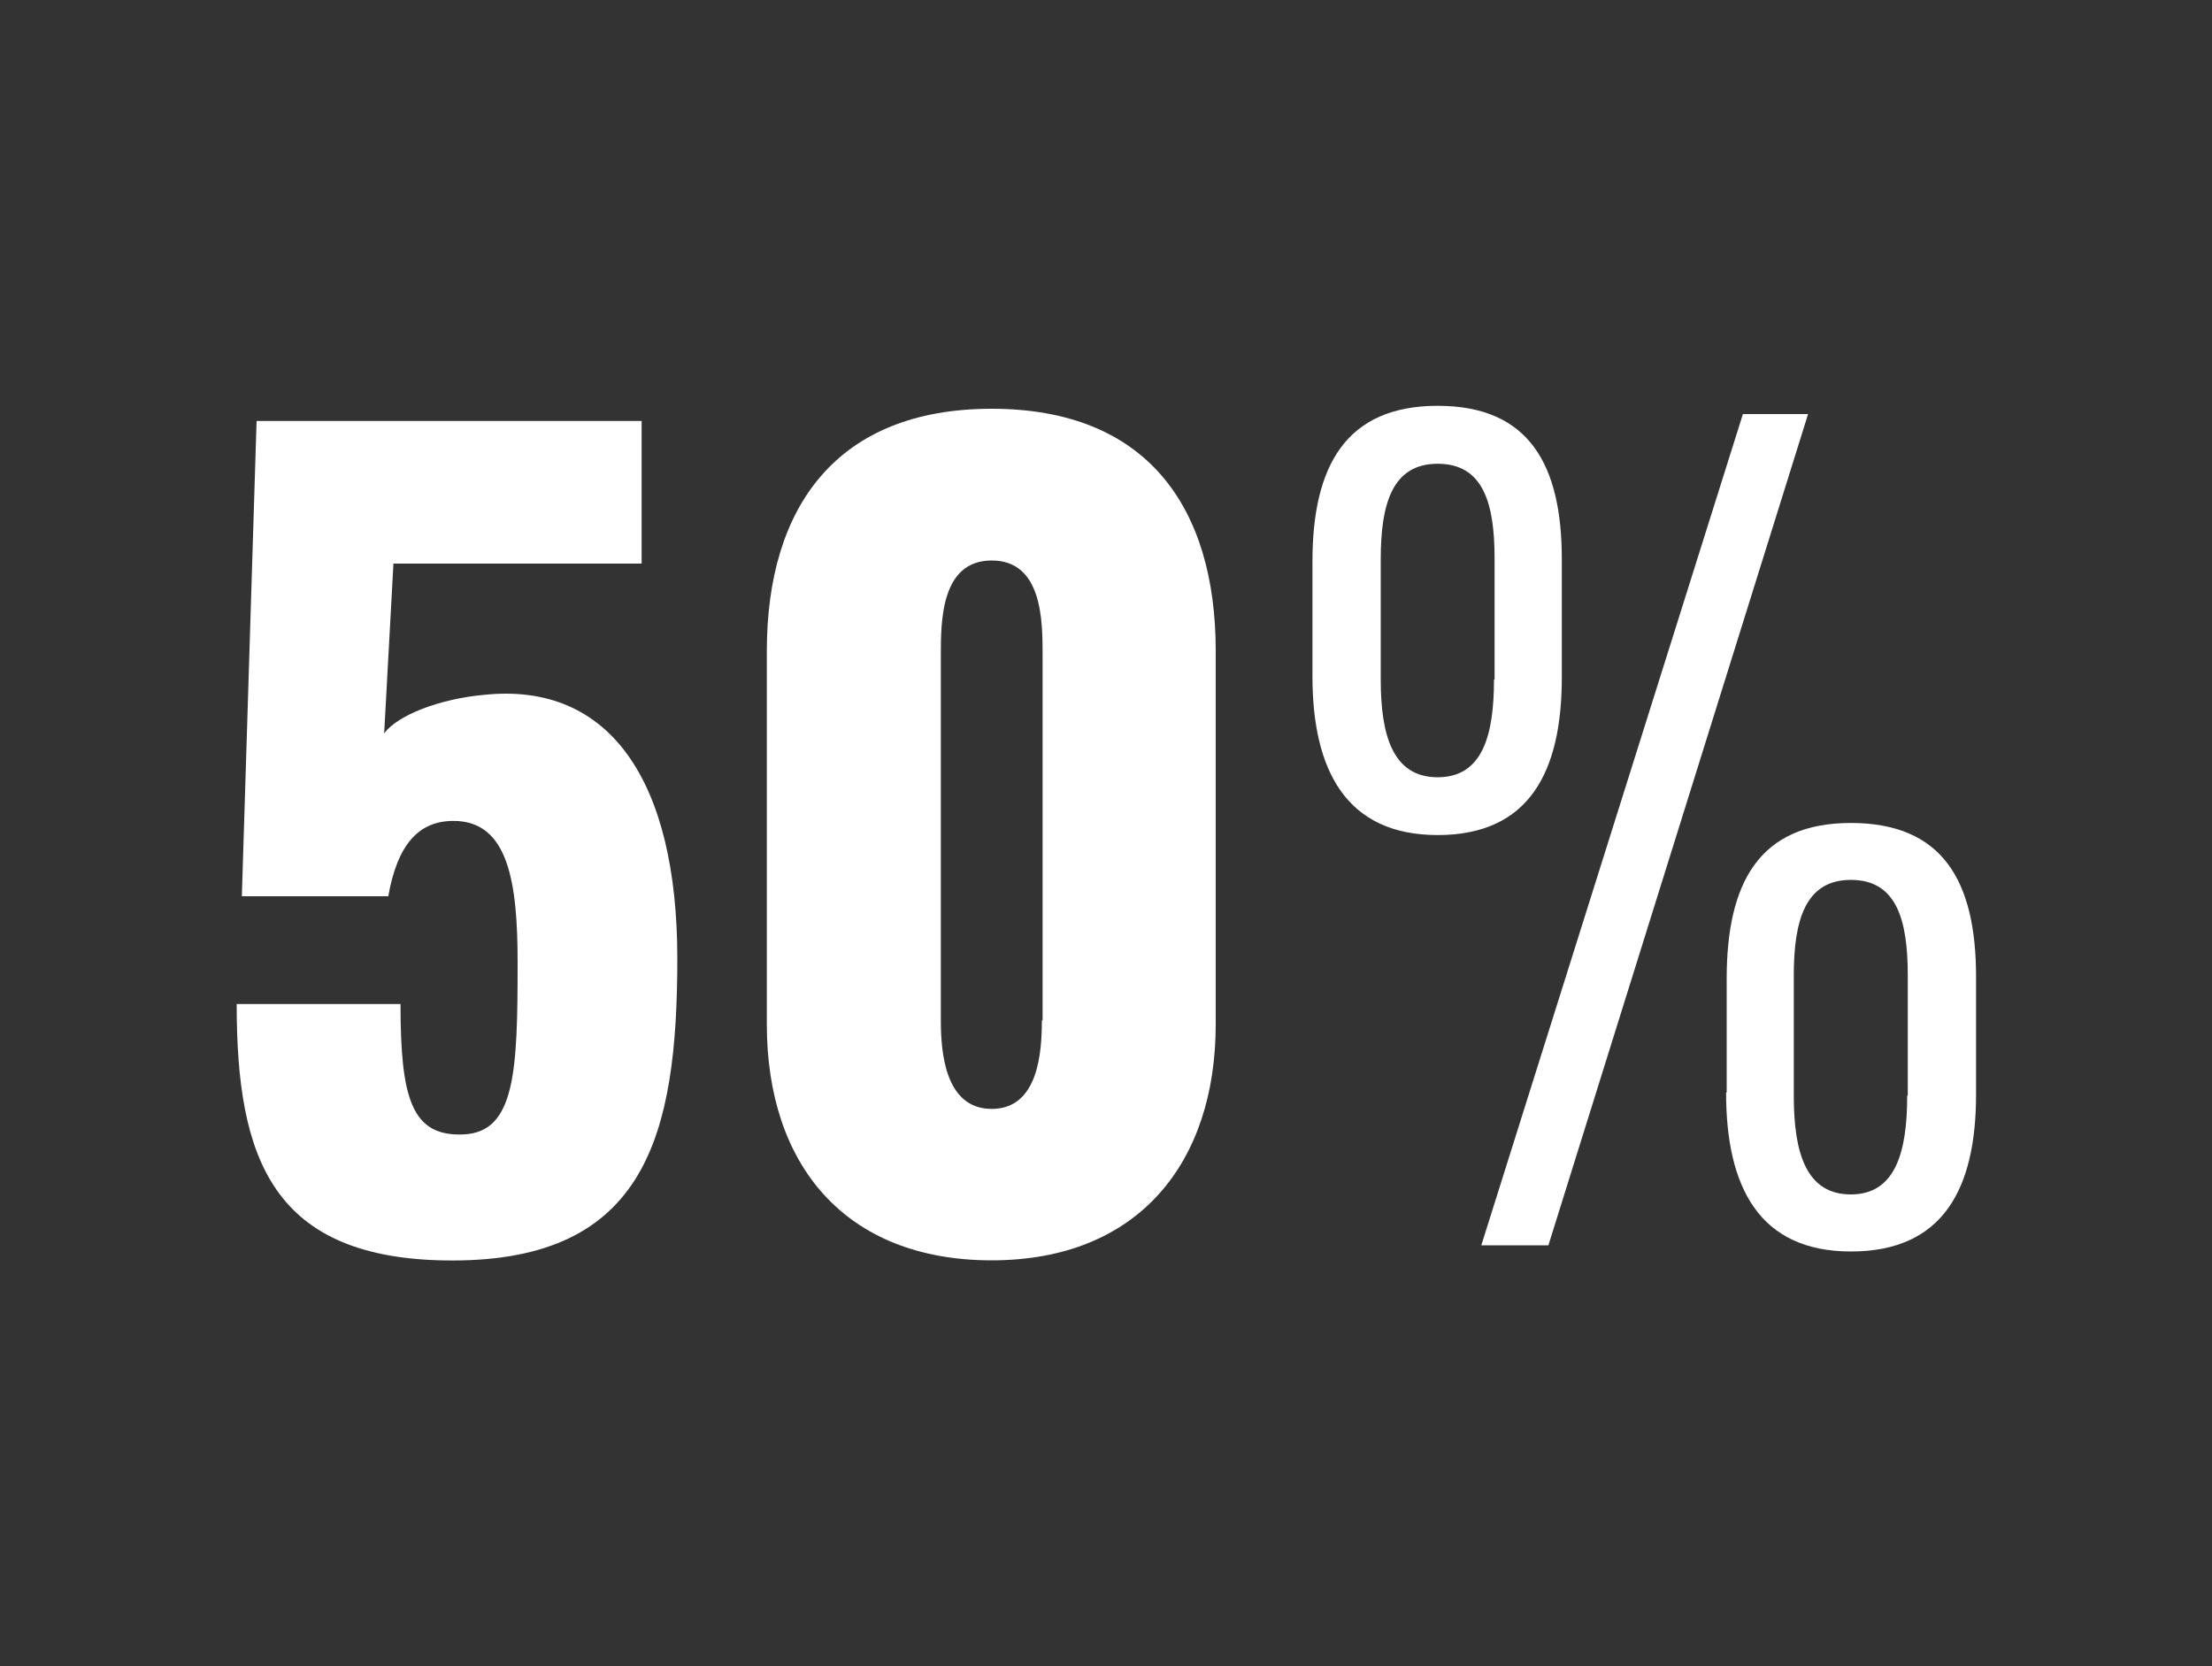
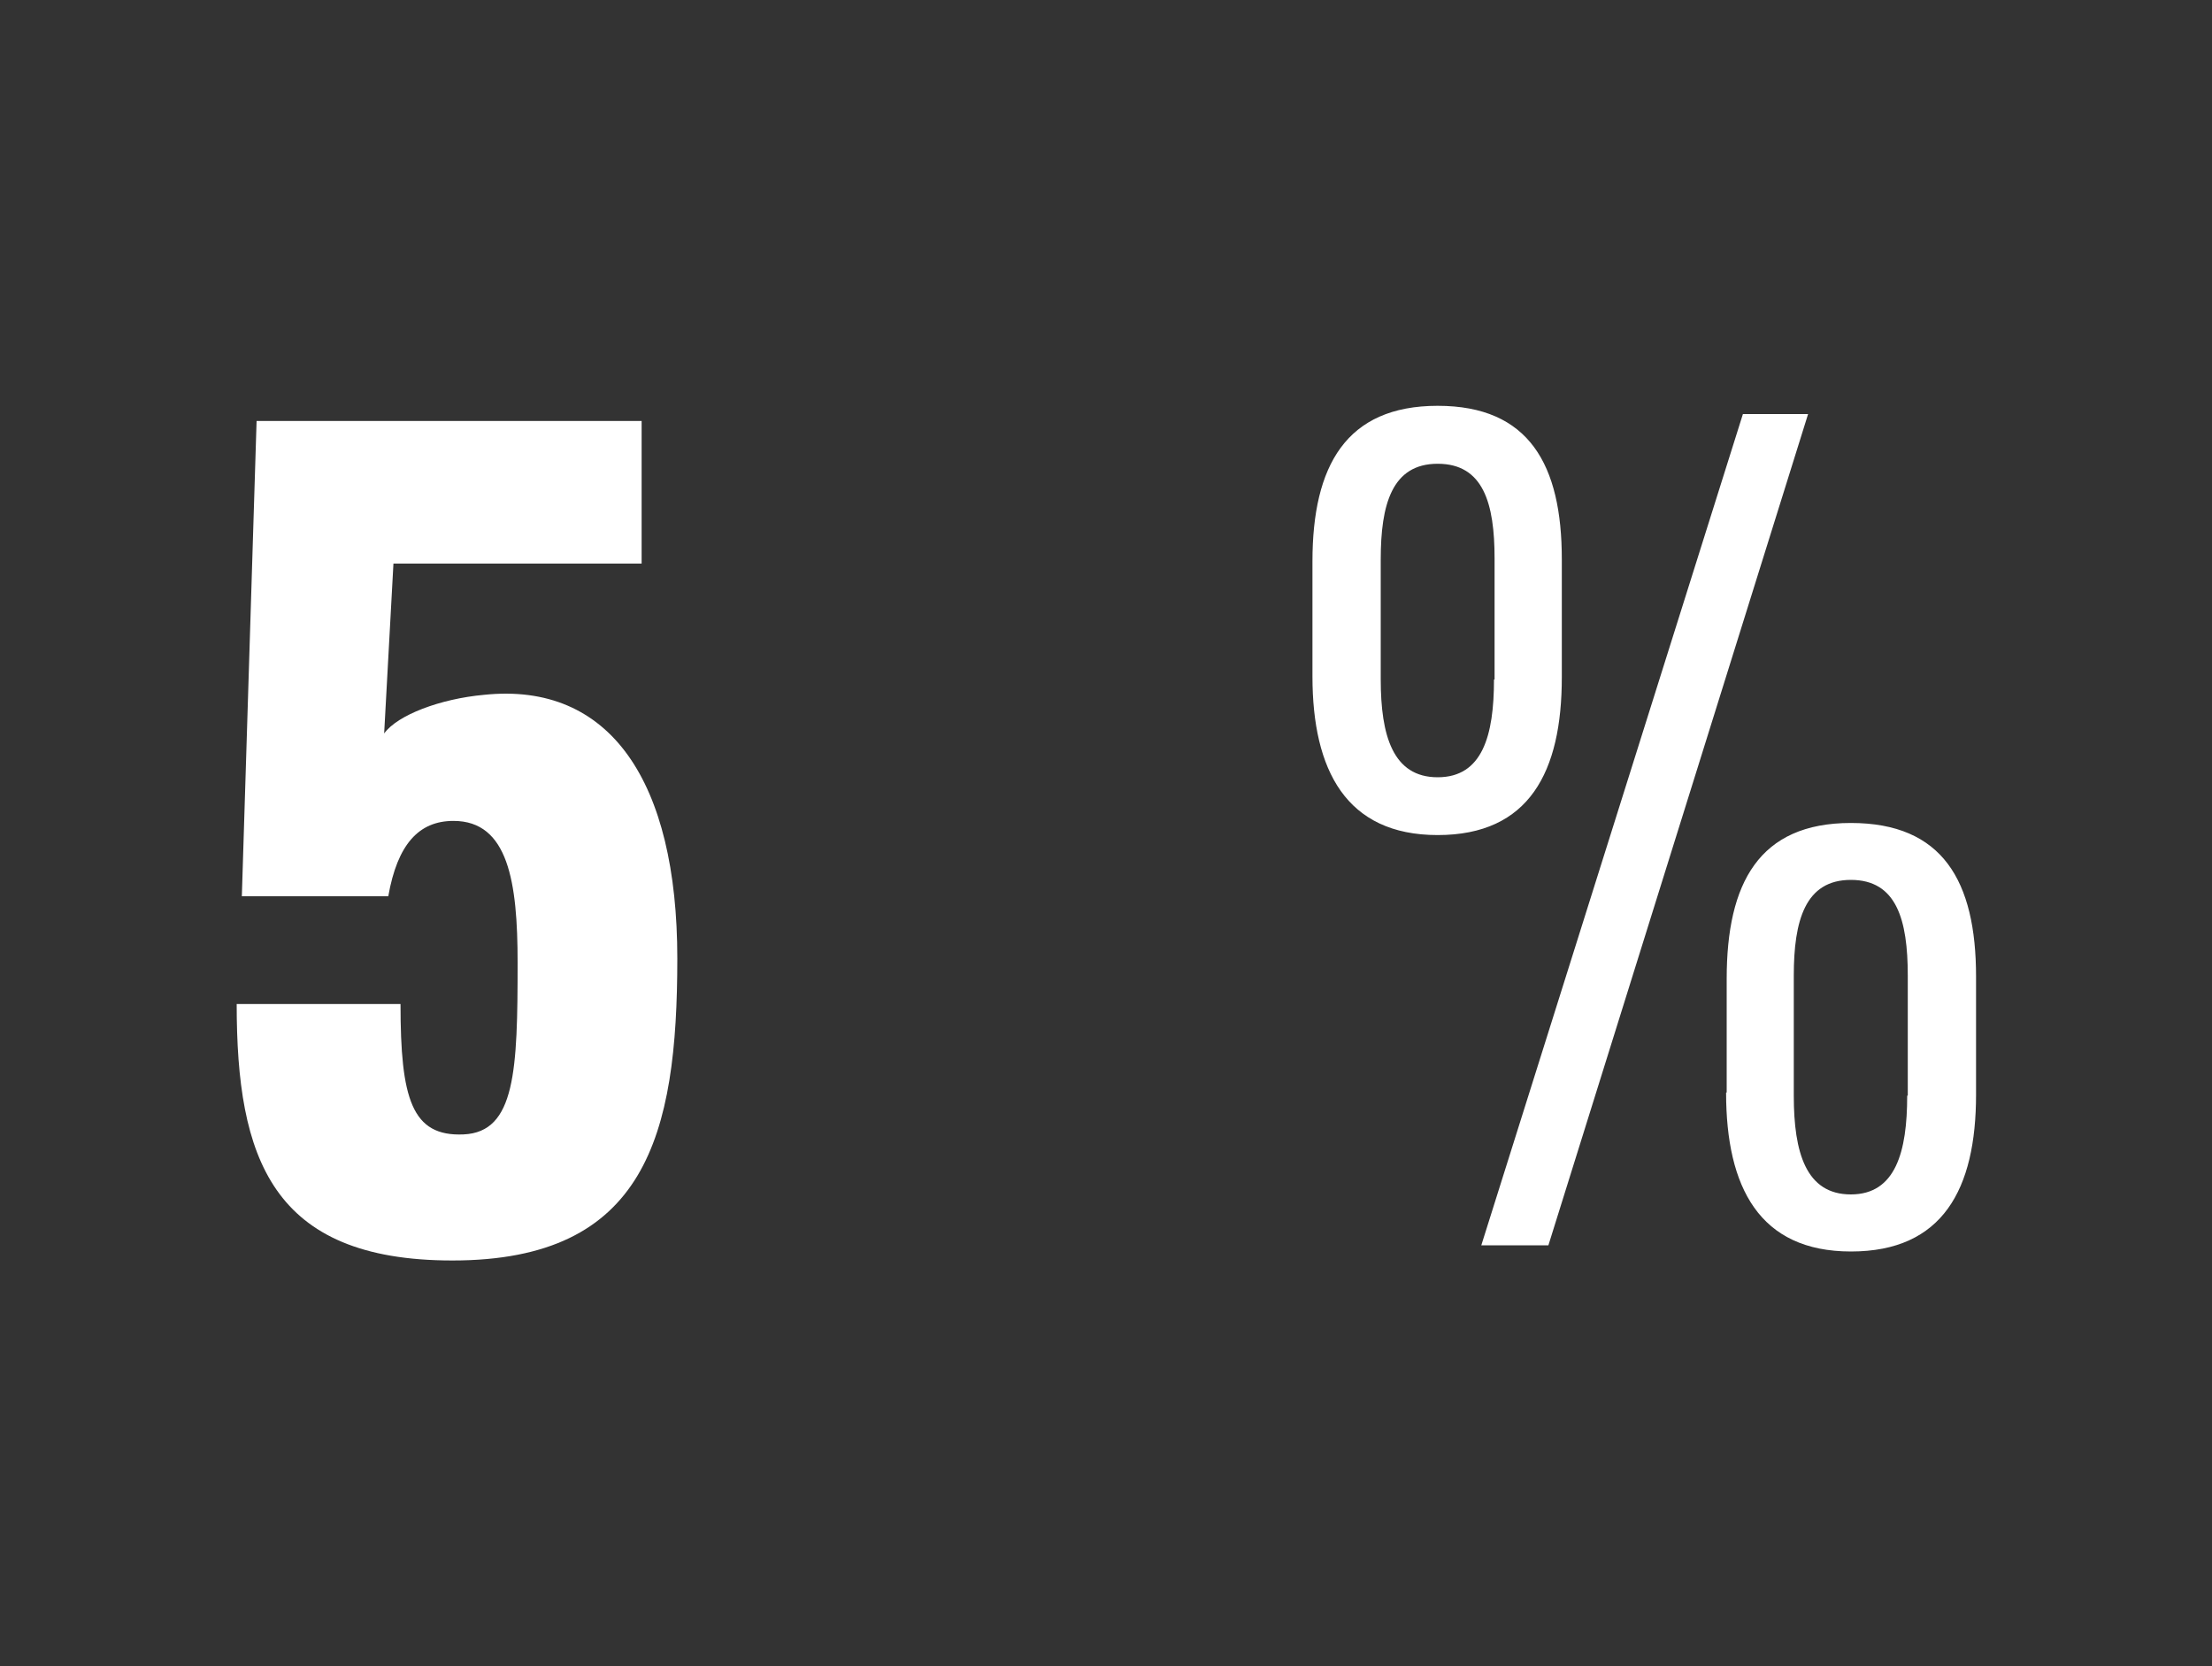
<svg xmlns="http://www.w3.org/2000/svg" id="Layer_1" data-name="Layer 1" viewBox="0 0 150 113">
  <rect x="0" y="0" width="150" height="113" fill="#333333" stroke="none" />
  <defs>
    <style>.cls-1{fill:#fff;}</style>
  </defs>
  <path class="cls-1" d="M16.05,68.09H27.16c0,6.42.76,9,4.28,8.84s3.66-4.35,3.66-11.66c0-5.45-.63-9.6-4.35-9.6-2.35,0-3.8,1.59-4.42,5.11H16.4l1-32.23H43.51v9.67H26.68l-.63,11.52c.9-1.25,3.8-2.35,6.77-2.62C41.38,46.22,45.93,53,45.93,65S43.79,85.48,30.68,85.48C18.4,85.48,16.05,78.52,16.05,68.09Z" />
-   <path class="cls-1" d="M52,69.47V44.15c0-9.8,4.76-16.43,15.25-16.43s15.19,6.63,15.19,16.43V69.47c0,9.39-5.25,16-15.19,16S52,79,52,69.47Zm18.7-.27V44.42c0-2.27,0-6.41-3.45-6.41s-3.45,4.14-3.45,6.41V69.2c0,2.14.28,6,3.45,6S70.65,71.34,70.65,69.2Z" />
  <path class="cls-1" d="M89,45.87v-7.8c0-6.48,2.28-10.55,8.49-10.55s8.42,4,8.42,10.41v8c0,6.42-2.21,10.7-8.42,10.7S89,52.22,89,45.87Zm12.35.21V37.87c0-3.73-.76-6.42-3.86-6.42s-3.86,2.76-3.86,6.48v8.15c0,3.8.82,6.63,3.86,6.63S101.31,49.88,101.31,46.08Zm16.84-18h4.42L105,84.45h-4.55Zm-1.1,46V66.37c0-6.49,2.2-10.56,8.42-10.56S134,59.74,134,66.23v8c0,6.43-2.27,10.64-8.48,10.64S117.05,80.52,117.05,74.1Zm12.28.21V66.16c0-3.79-.76-6.49-3.86-6.49s-3.87,2.76-3.87,6.49v8.15c0,3.86.83,6.69,3.87,6.69S129.33,78.1,129.33,74.31Z" />
</svg>